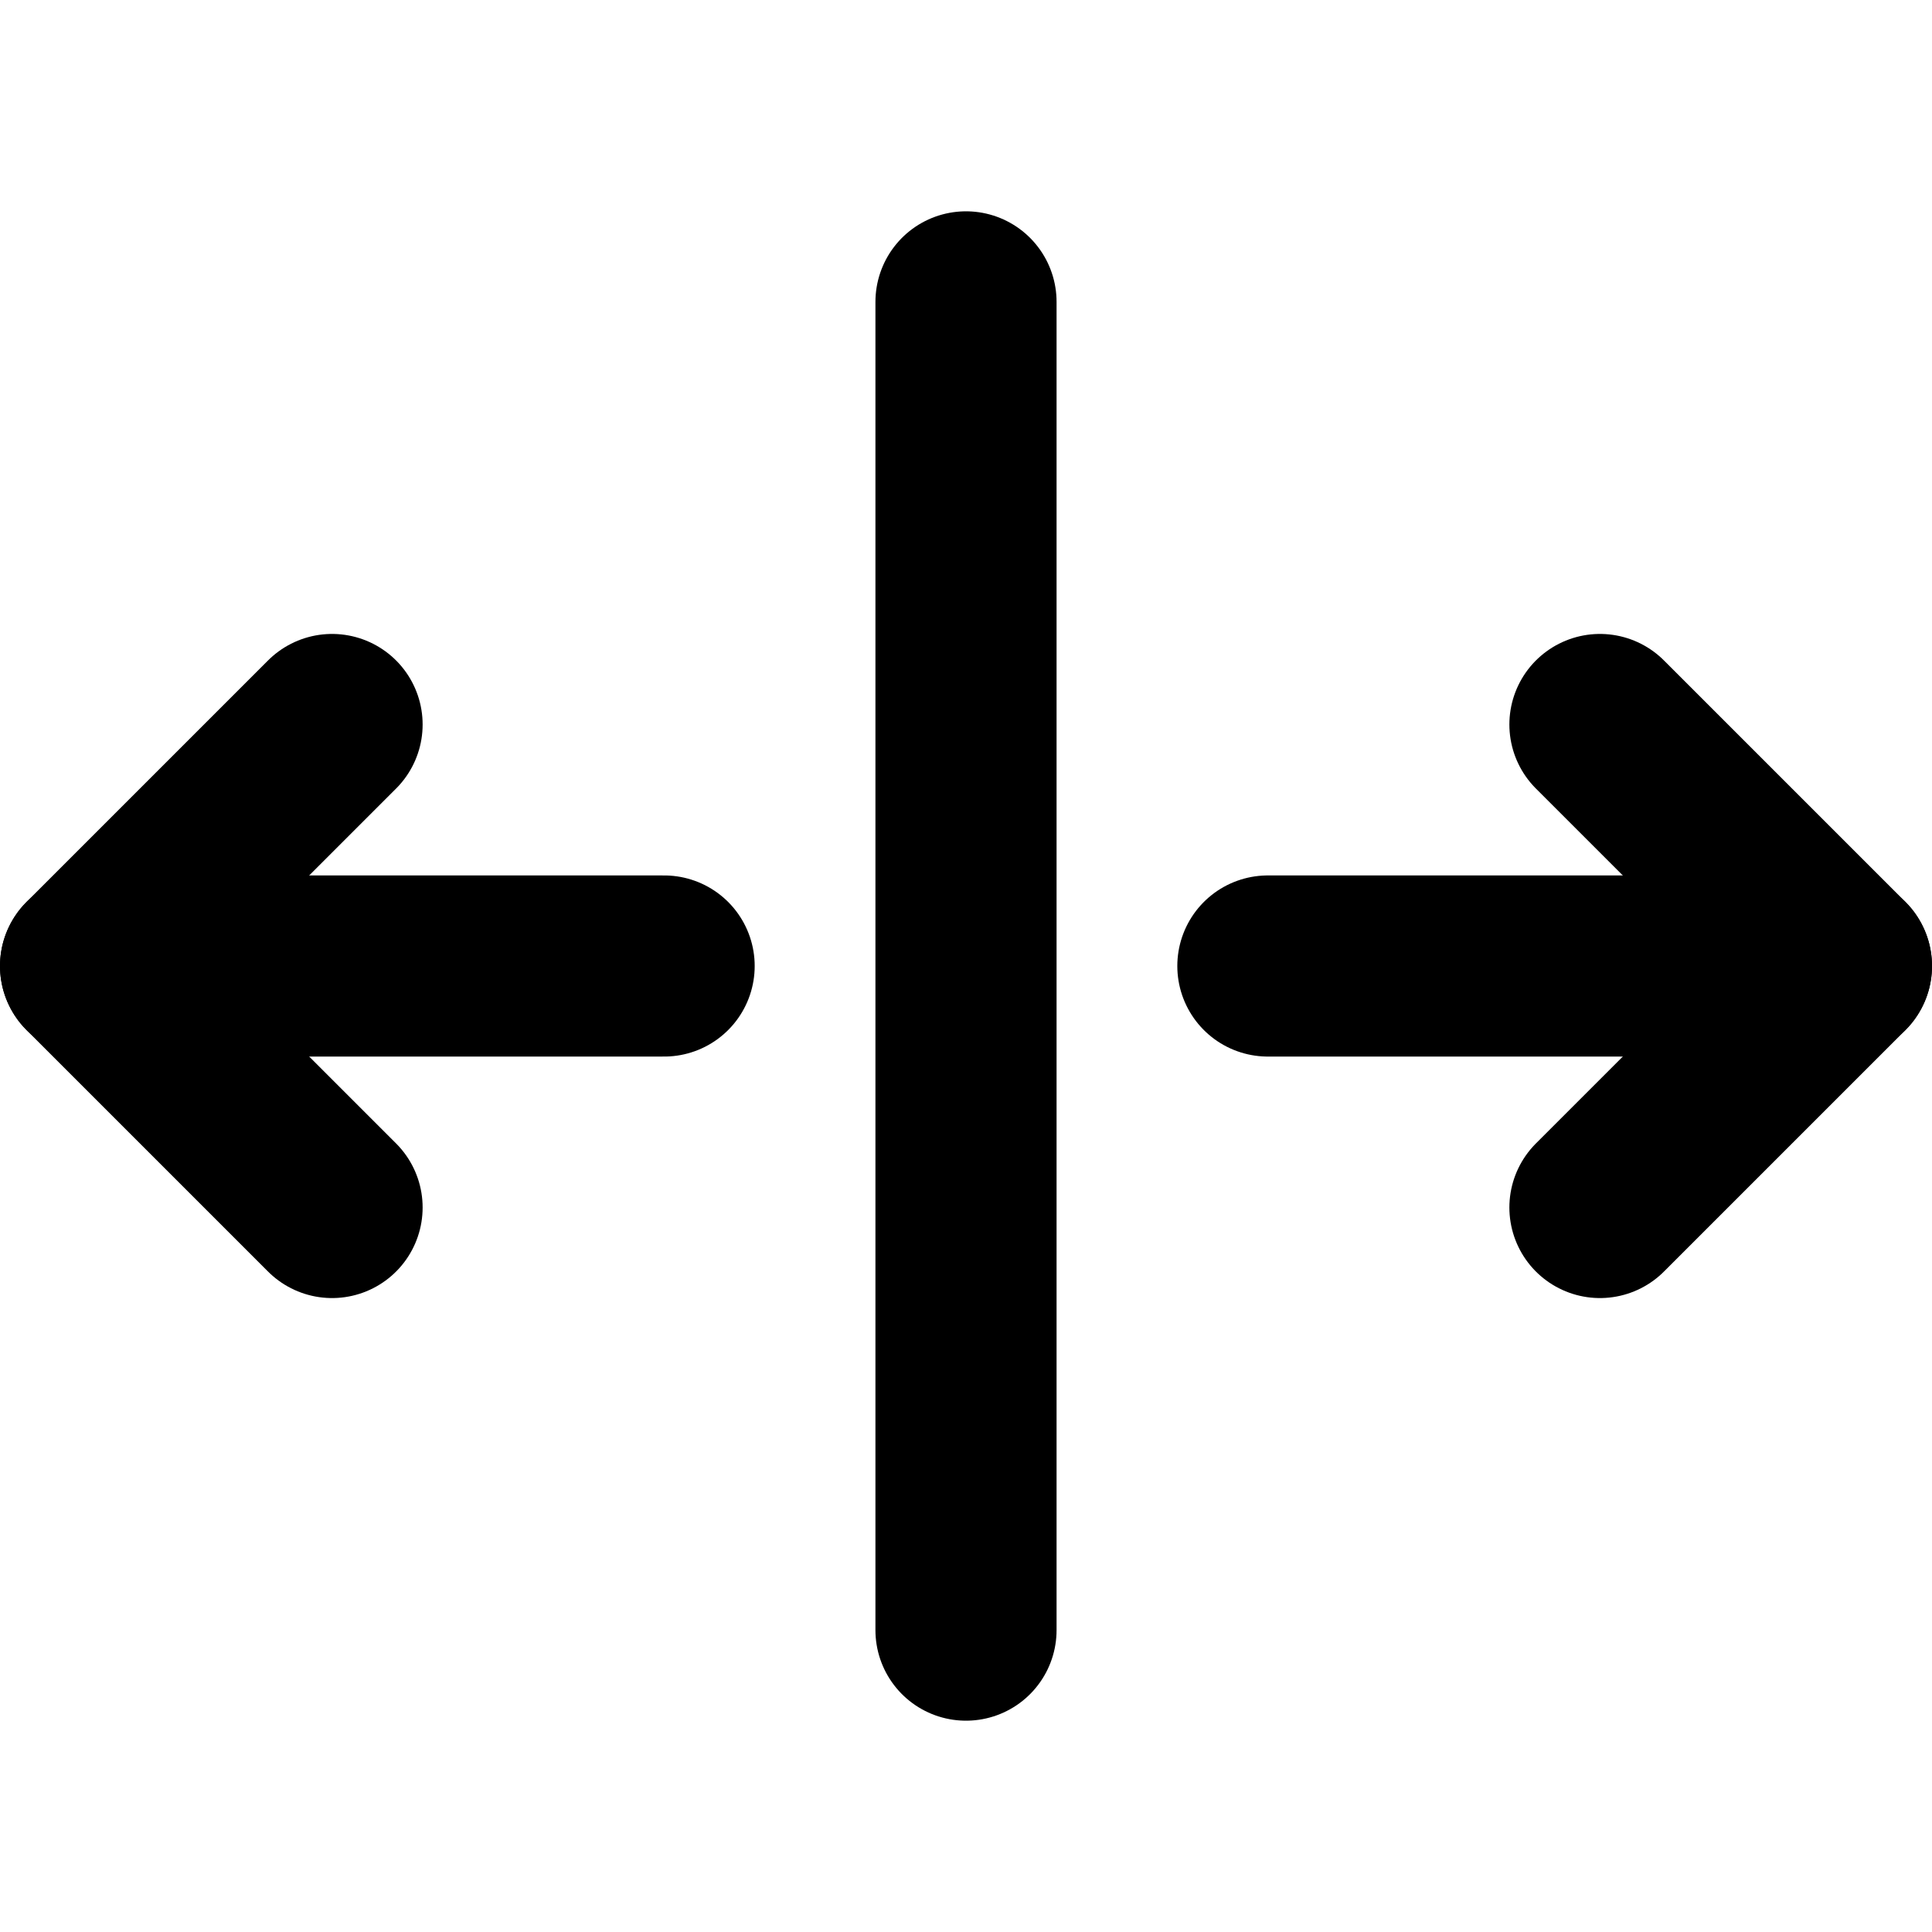
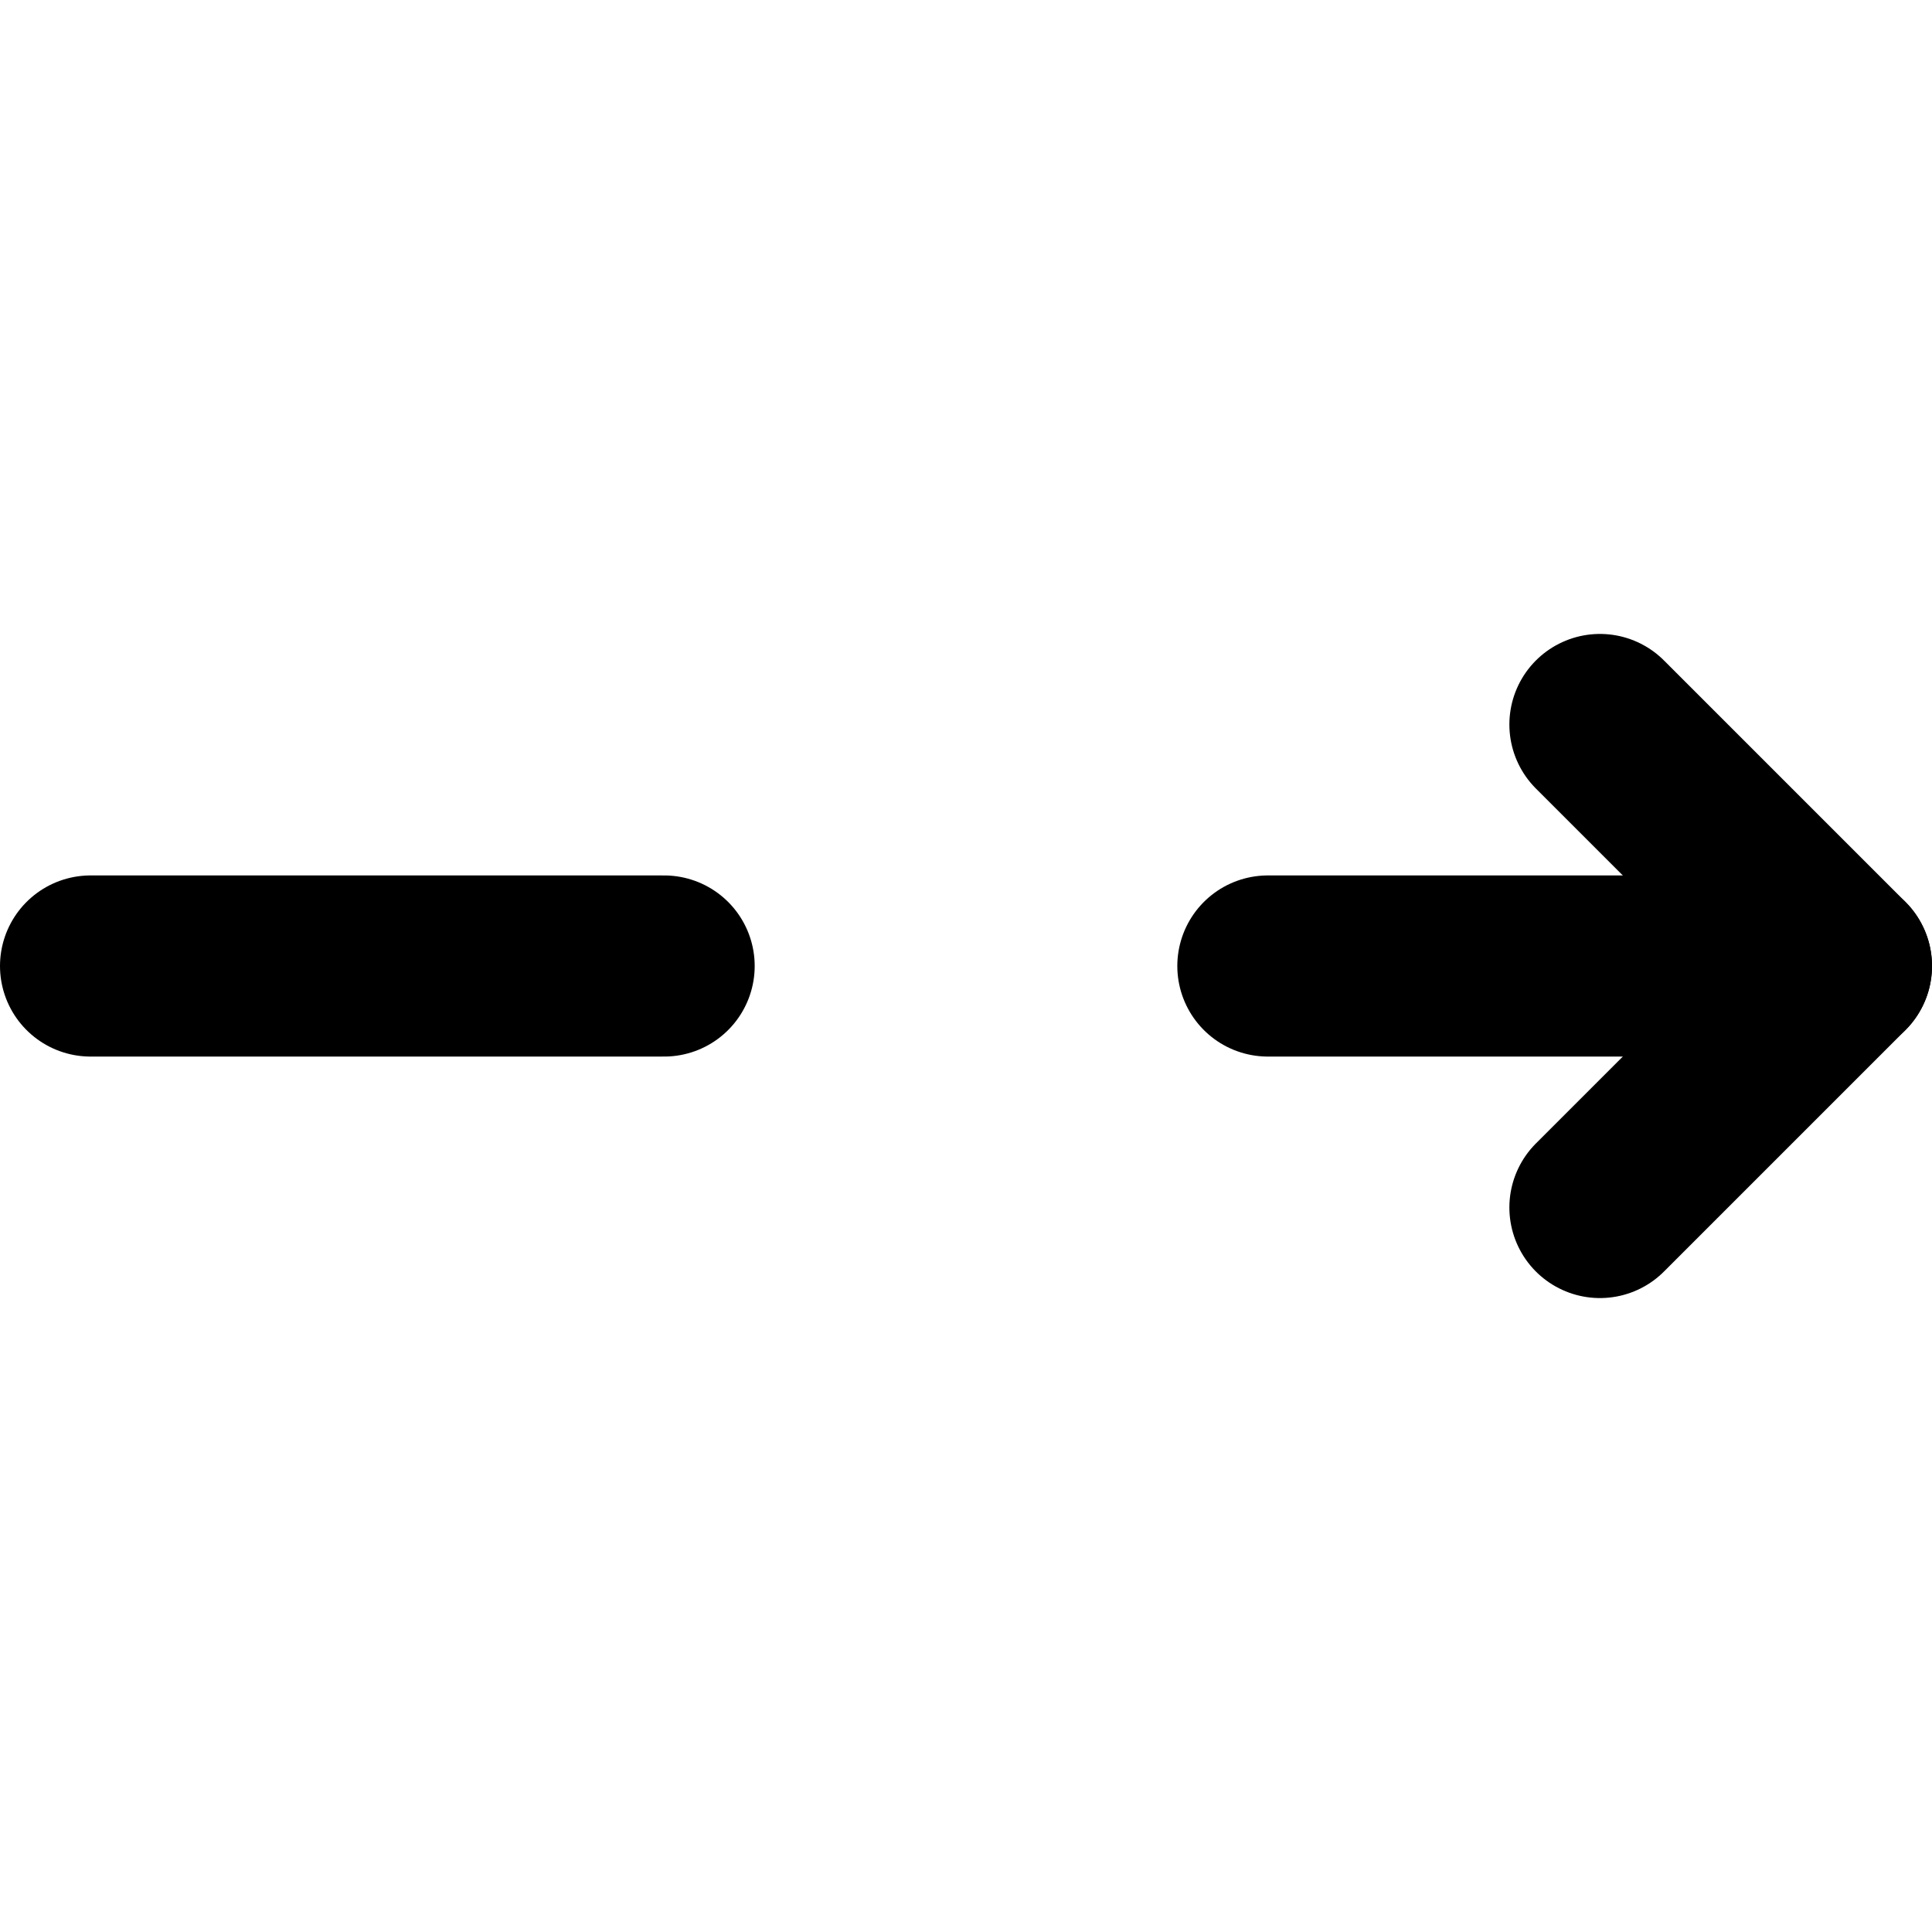
<svg xmlns="http://www.w3.org/2000/svg" viewBox="0 0 256 256">
-   <rect width="256" height="256" fill="none" />
-   <line x1="128" y1="40" x2="128" y2="216" fill="none" stroke="#000" stroke-linecap="round" stroke-linejoin="round" stroke-width="24" />
  <line x1="88" y1="128" x2="12" y2="128" fill="none" stroke="#000" stroke-linecap="round" stroke-linejoin="round" stroke-width="24" />
-   <polyline points="44 96 12 128 44 160" fill="none" stroke="#000" stroke-linecap="round" stroke-linejoin="round" stroke-width="24" />
  <line x1="168" y1="128" x2="244" y2="128" fill="none" stroke="#000" stroke-linecap="round" stroke-linejoin="round" stroke-width="24" />
  <polyline points="212 160 244 128 212 96" fill="none" stroke="#000" stroke-linecap="round" stroke-linejoin="round" stroke-width="24" />
</svg>